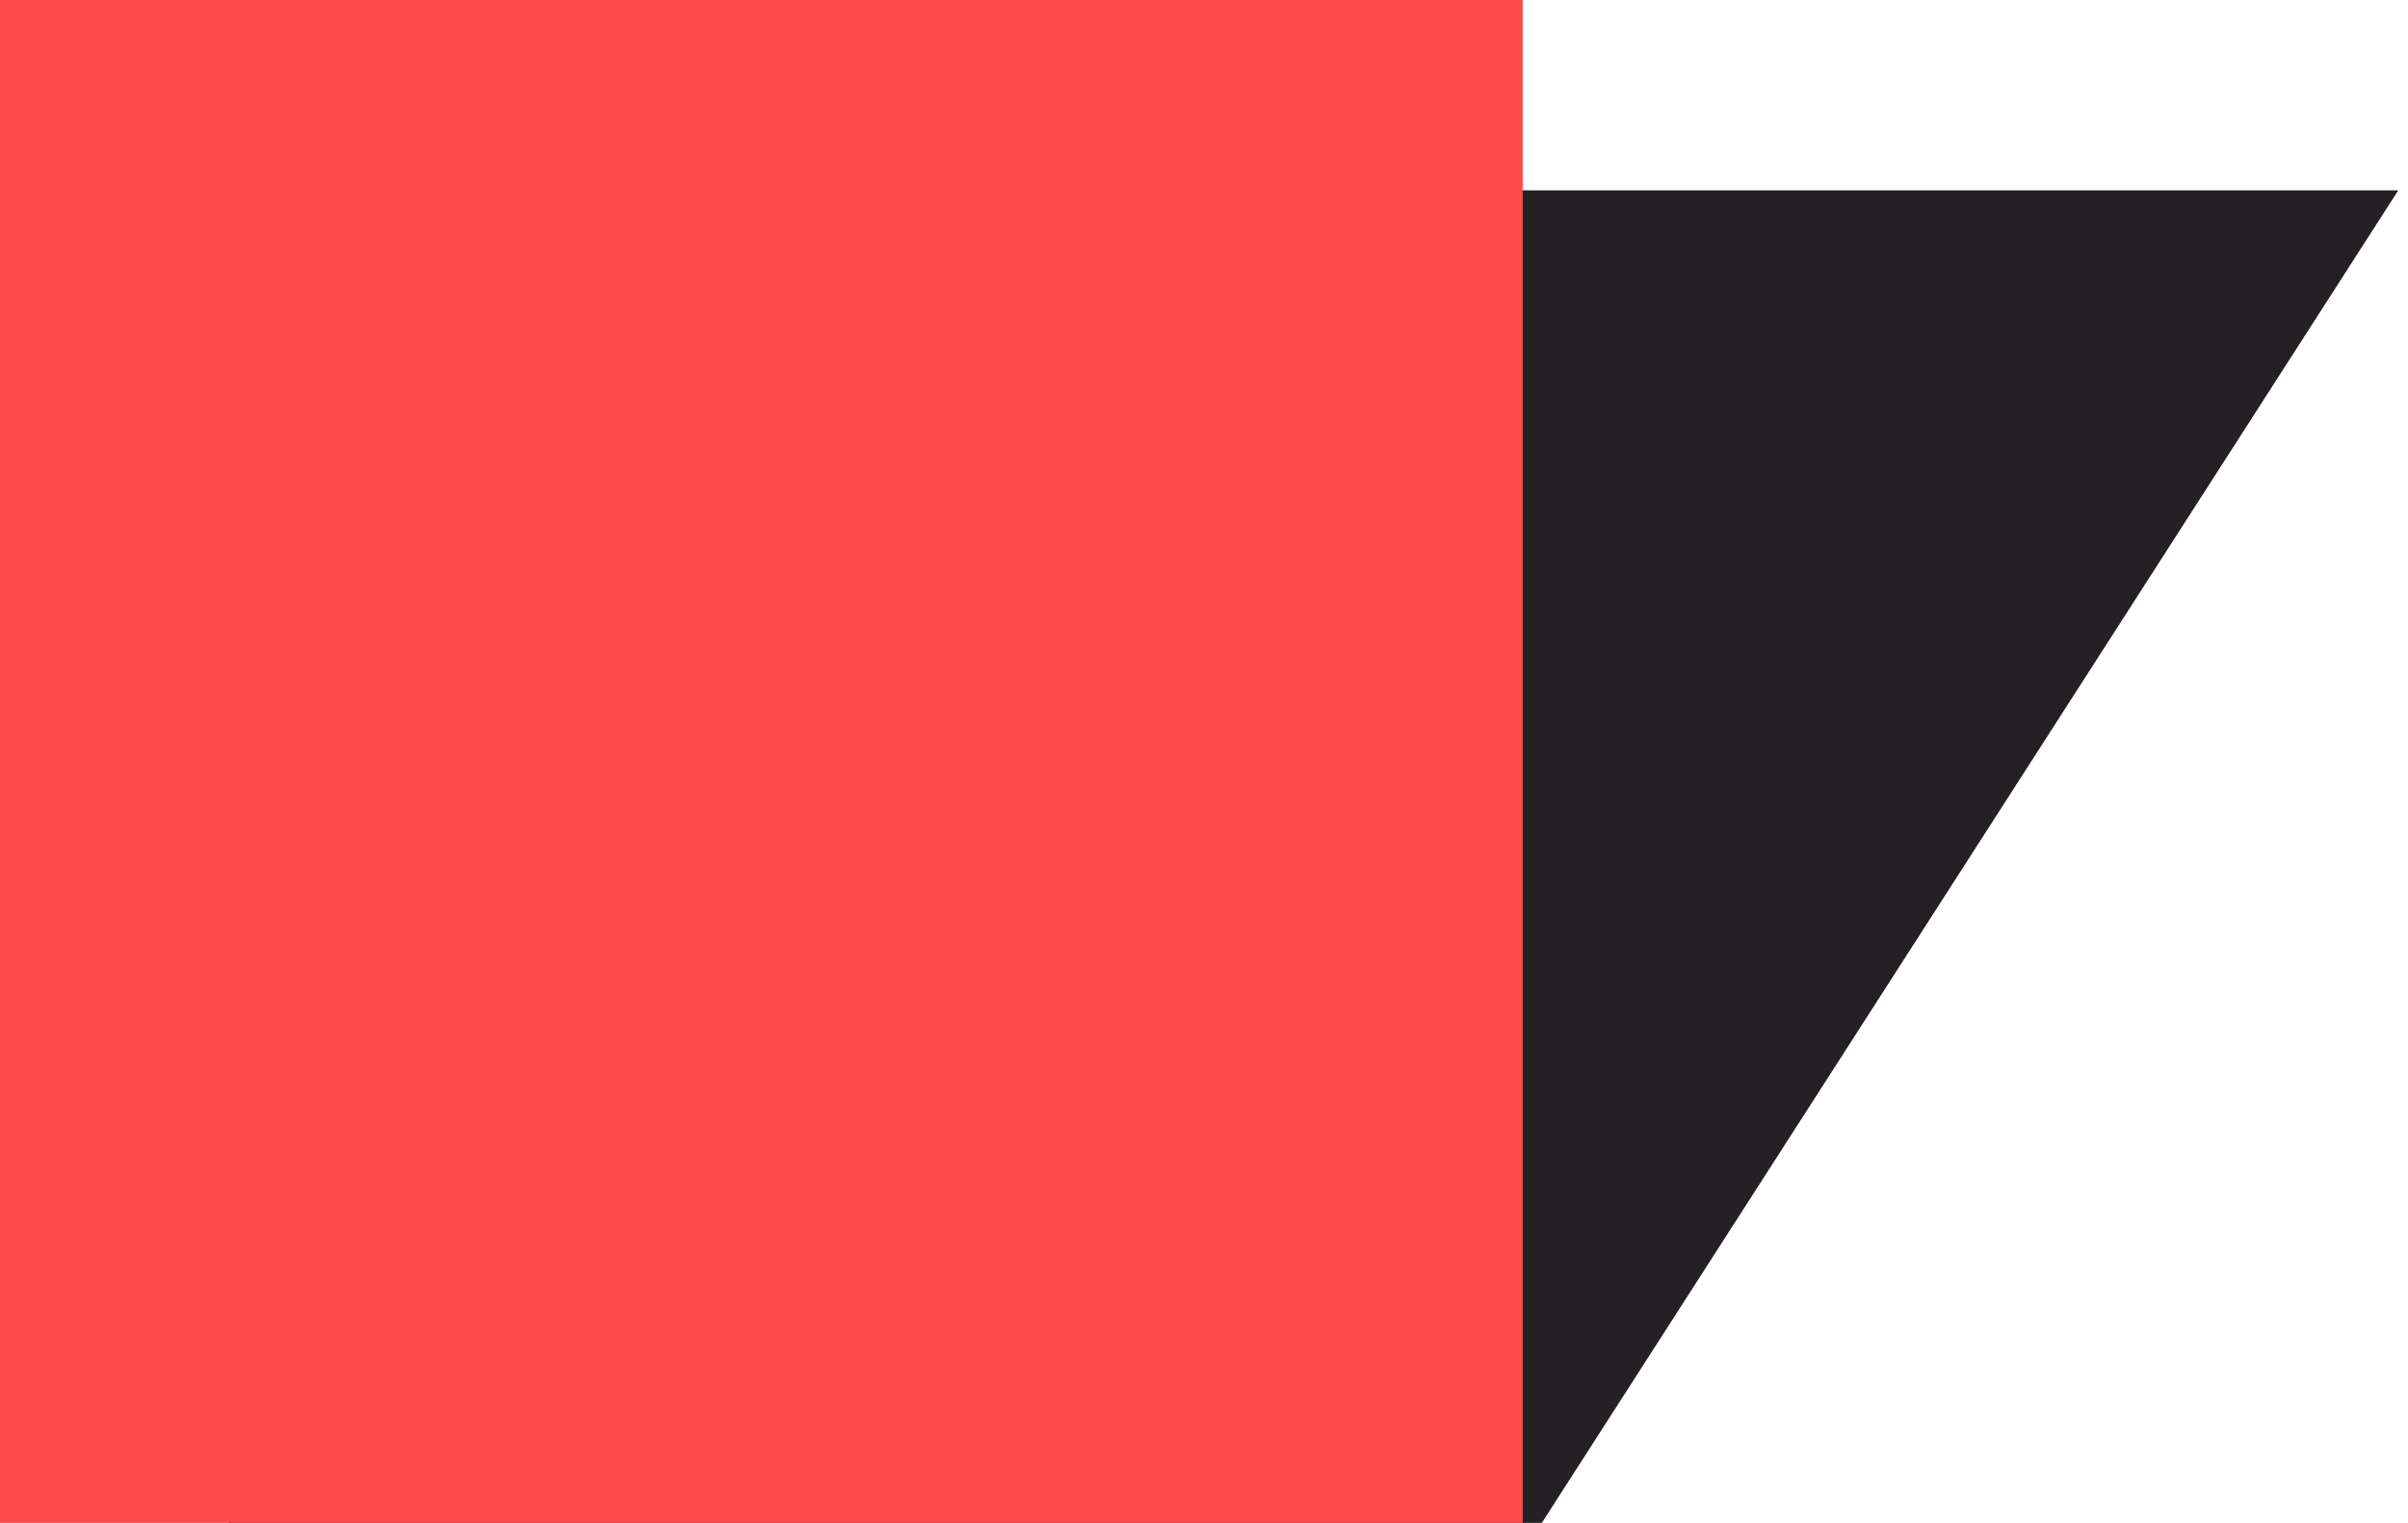
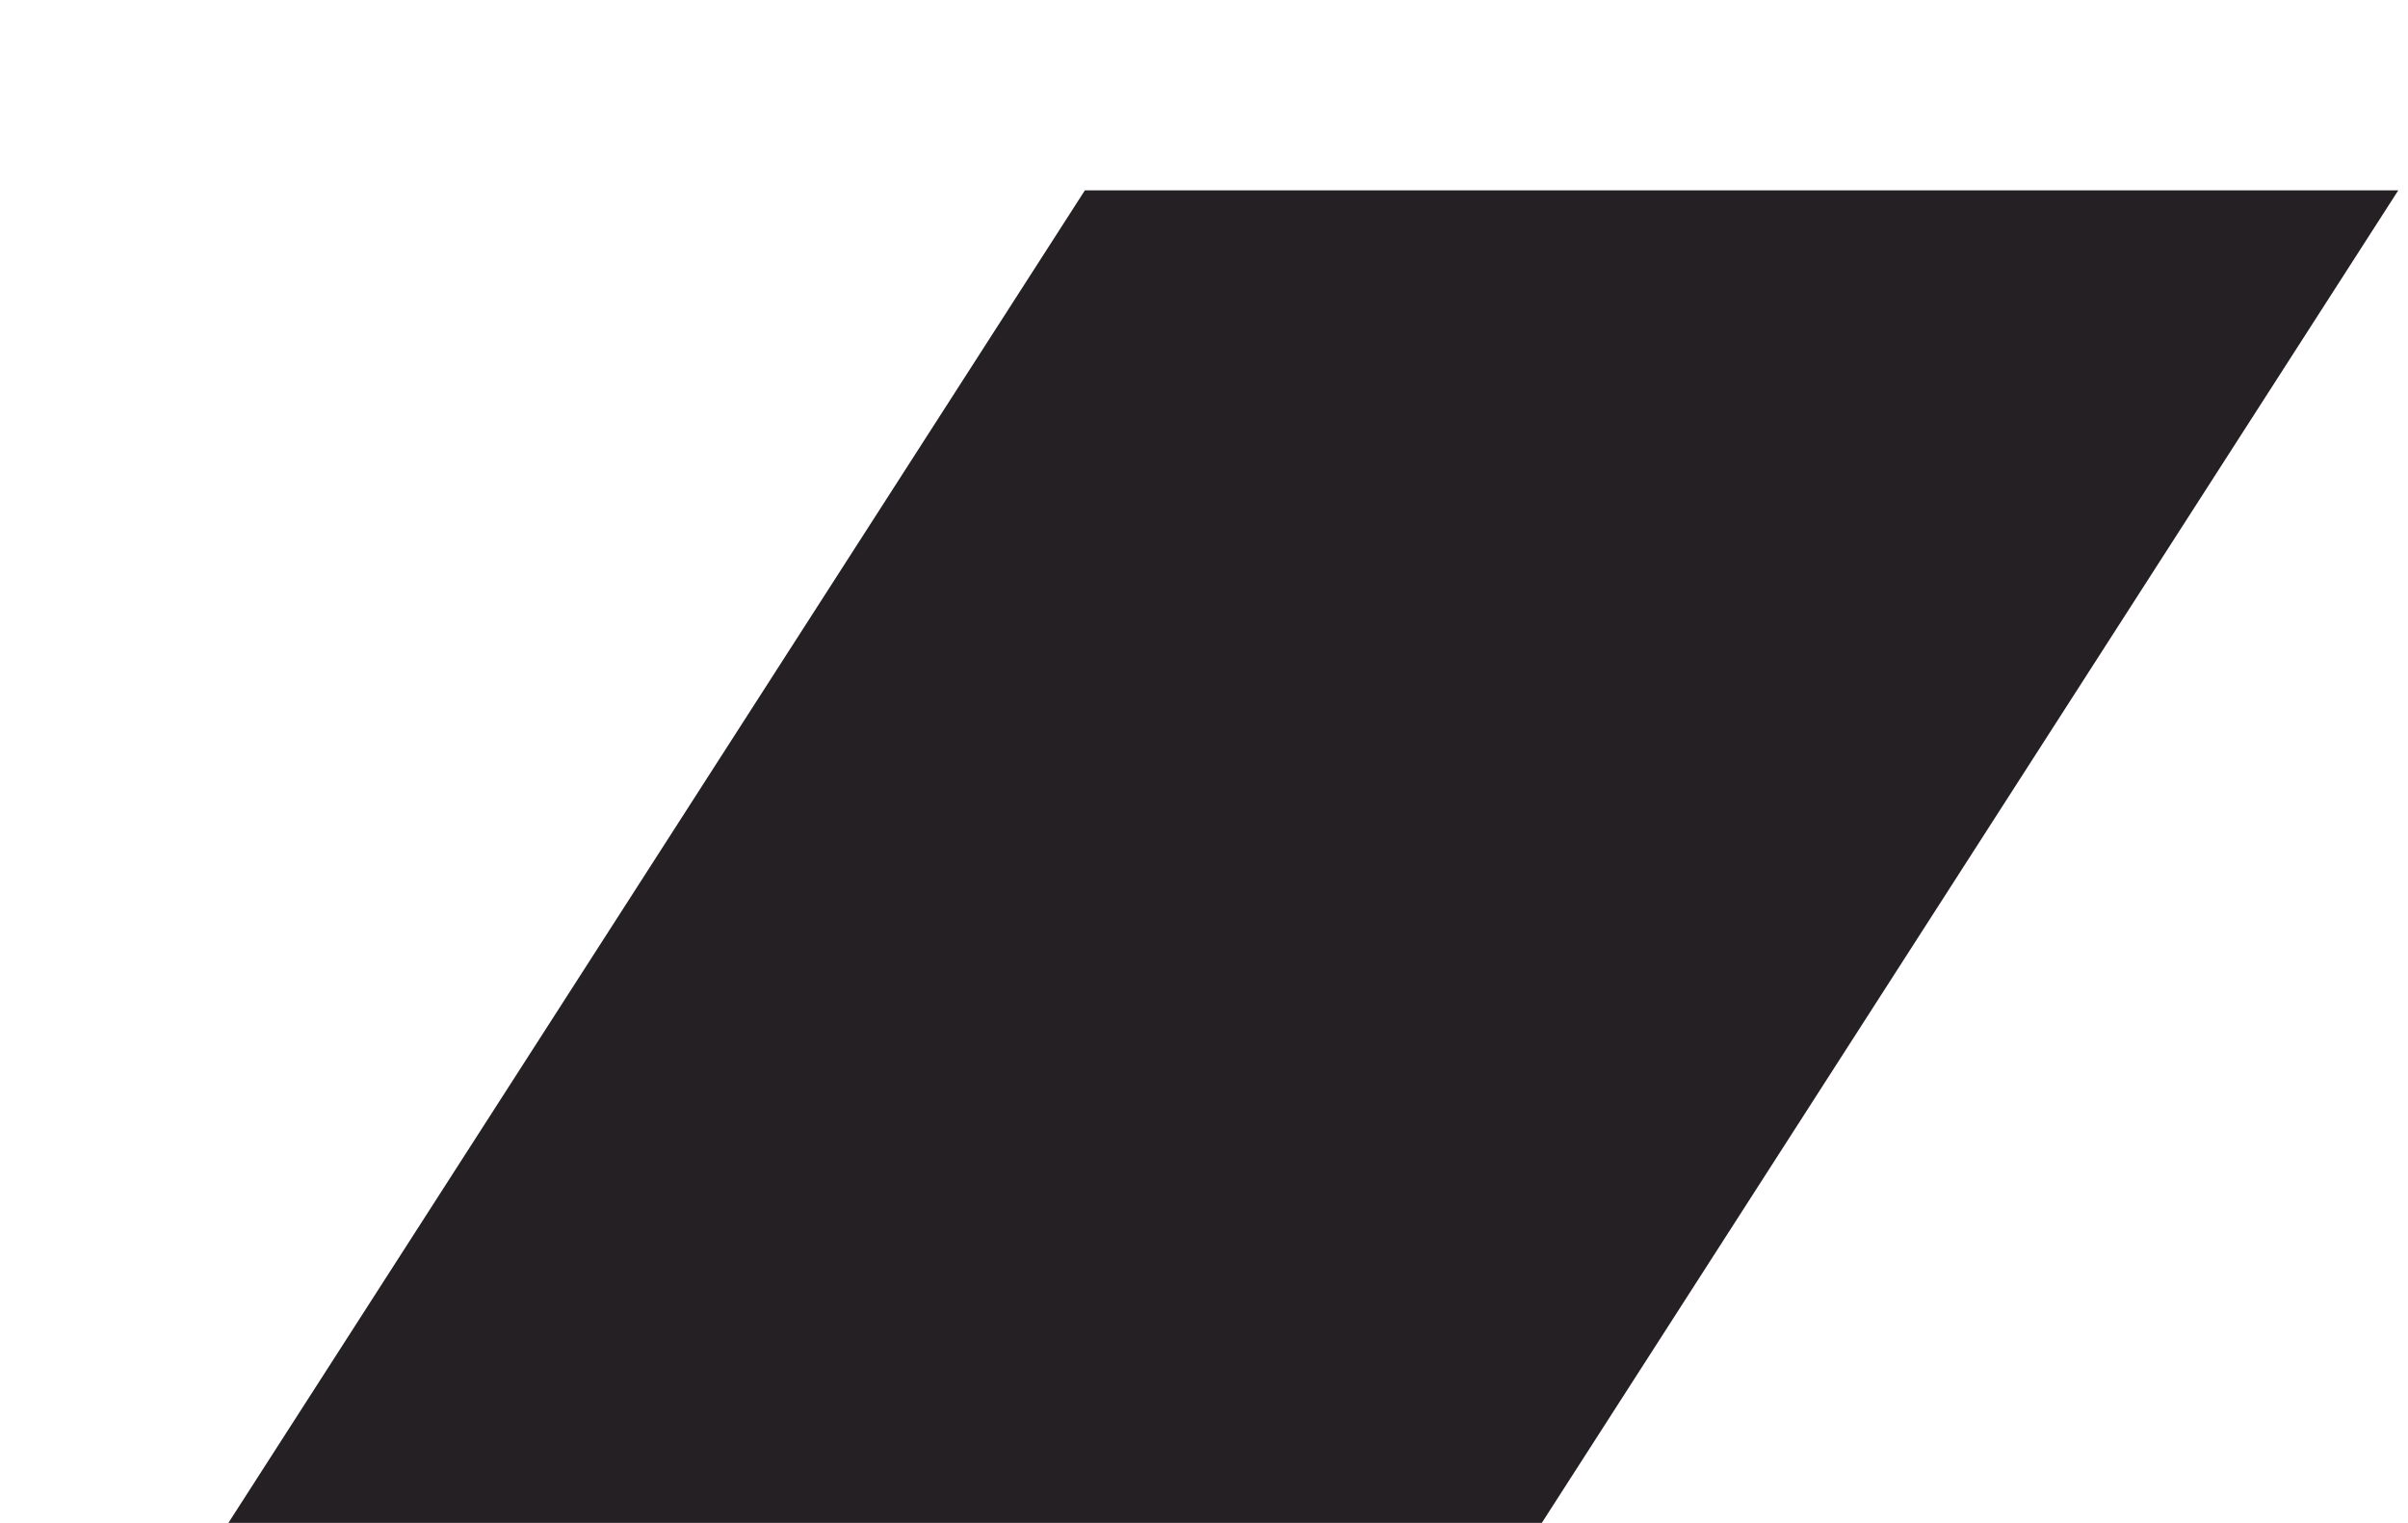
<svg xmlns="http://www.w3.org/2000/svg" width="136" height="86" viewBox="0 0 136 86" fill="none">
-   <path d="M61.272 10.75H135.45L87.079 86H12.9L61.272 10.75Z" fill="#242024" />
-   <rect width="86" height="86" fill="#FF4A4A" />
+   <path d="M61.272 10.75H135.45L87.079 86H12.9Z" fill="#242024" />
</svg>